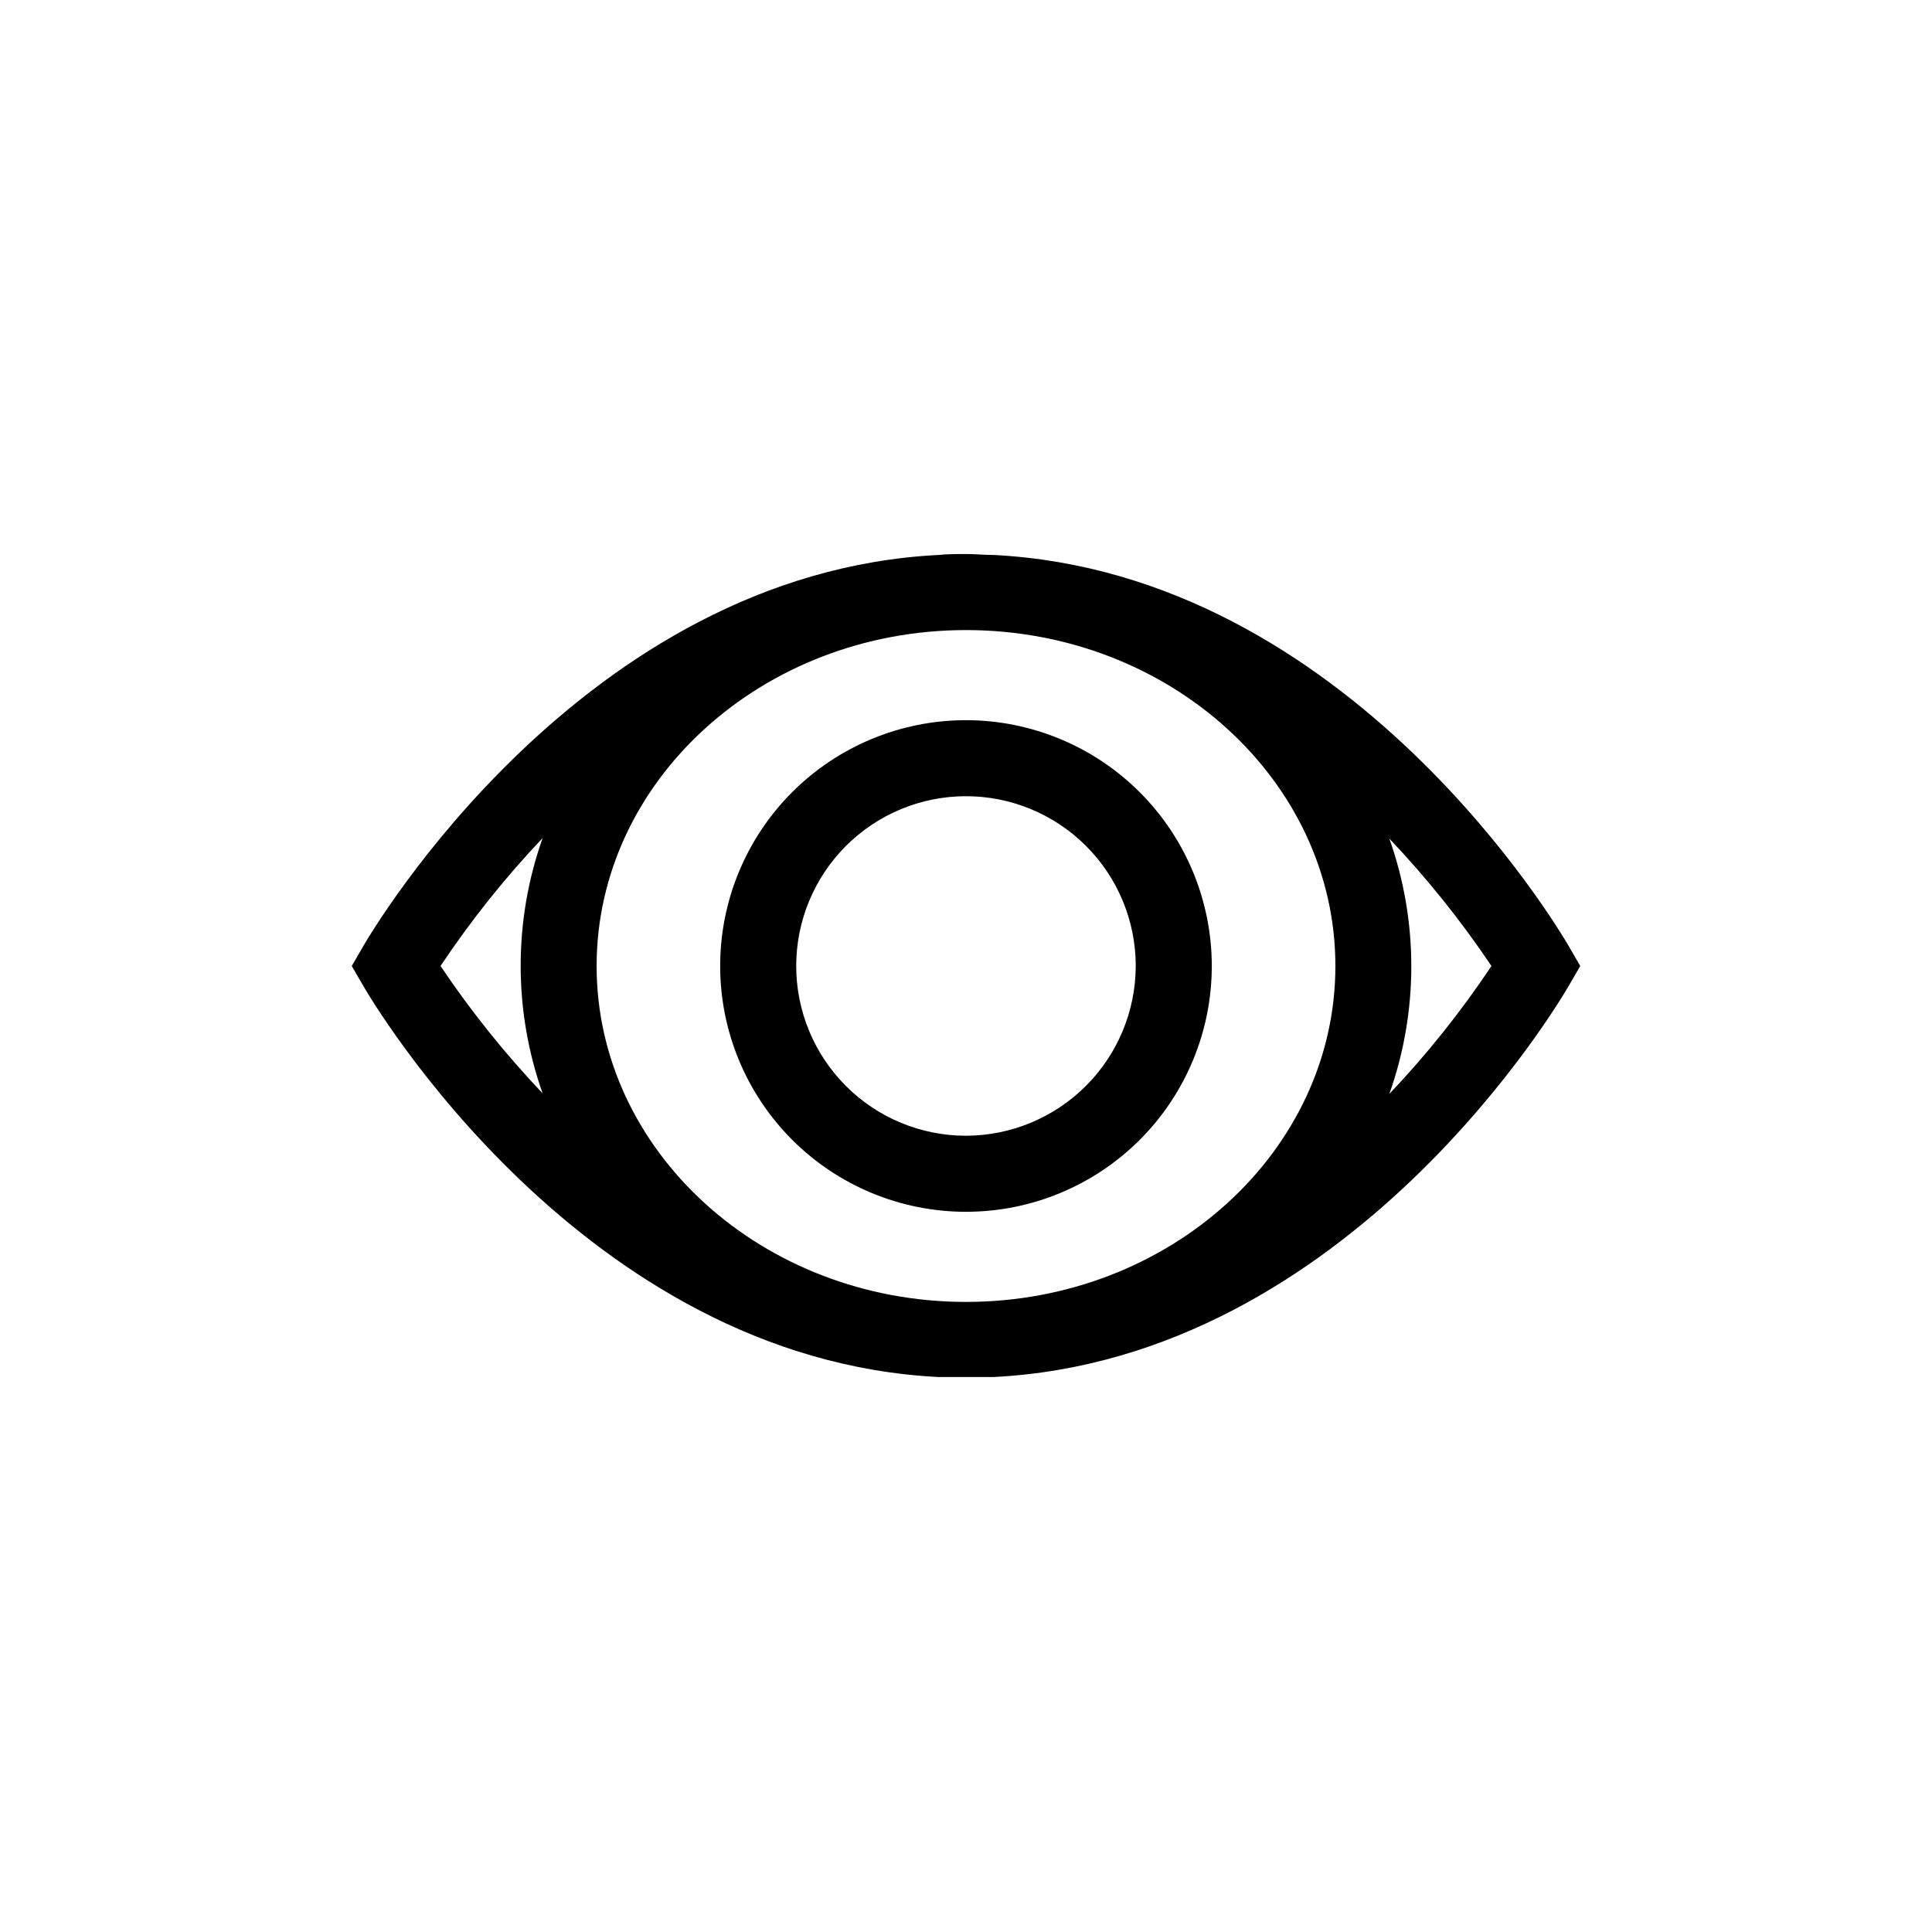
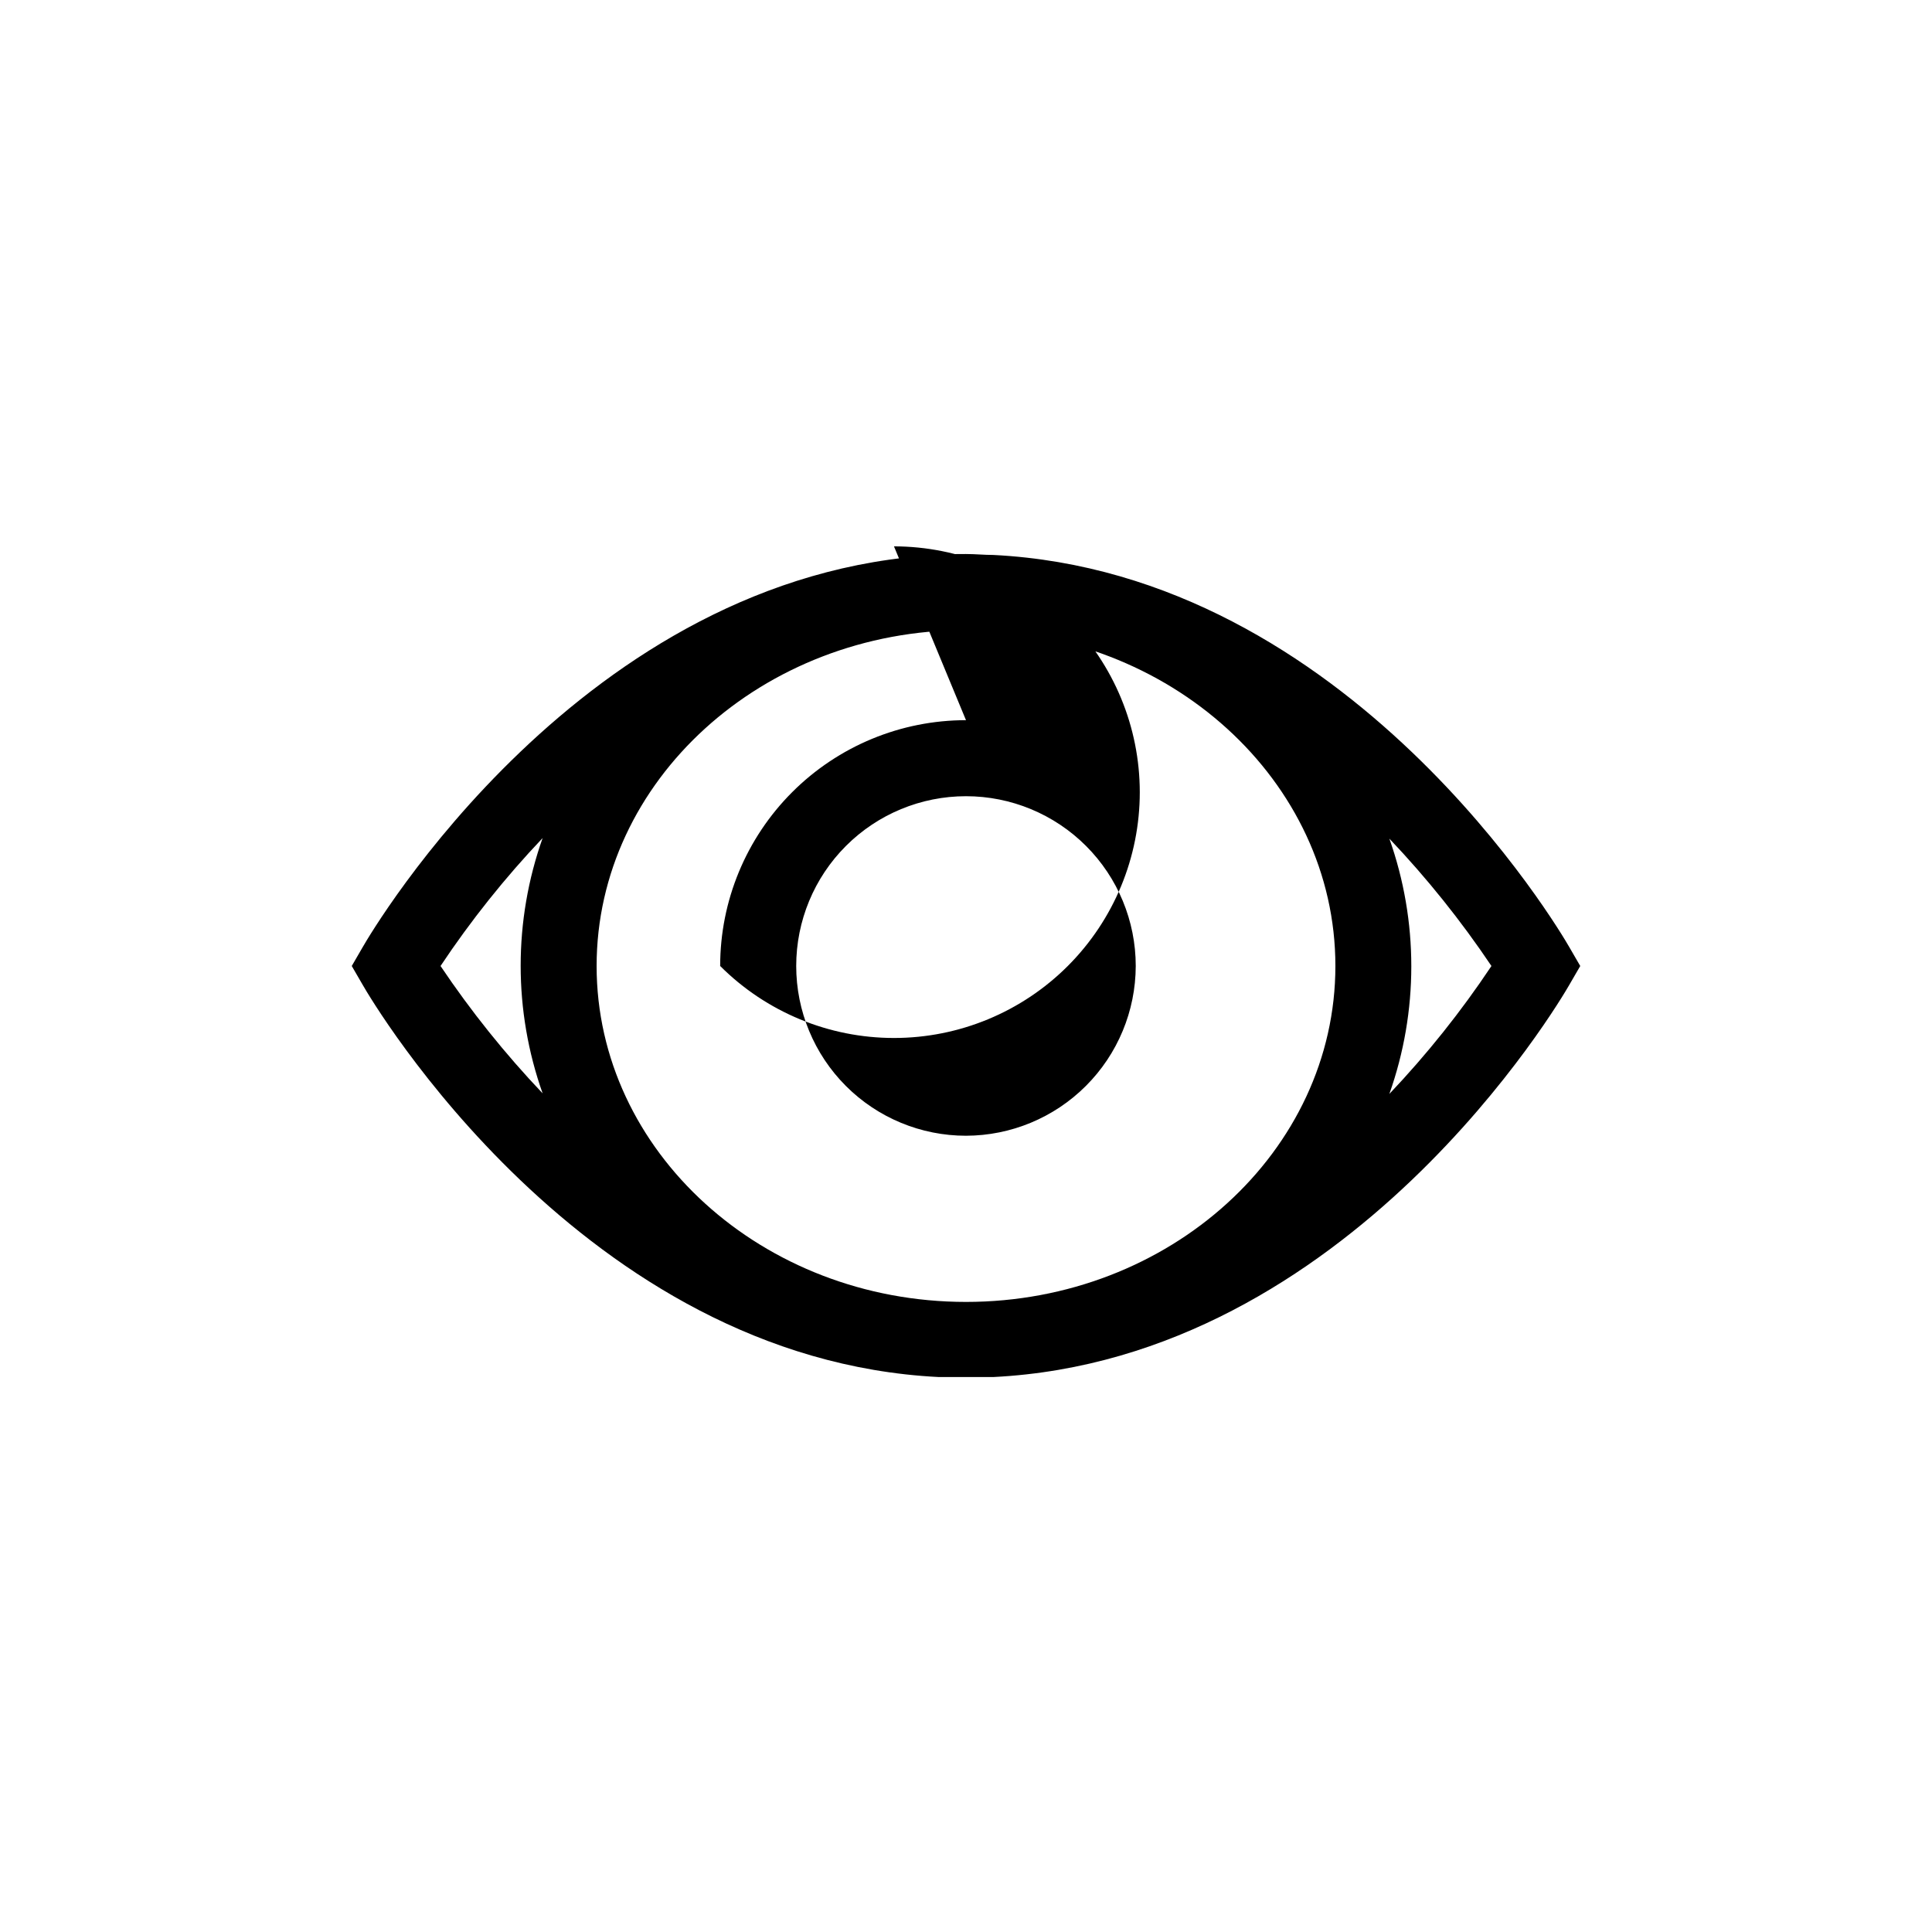
<svg xmlns="http://www.w3.org/2000/svg" fill="#000000" width="800px" height="800px" version="1.1" viewBox="144 144 512 512">
-   <path d="m559.86 394.96c-2.367-4.133-58.141-99.148-152.61-103.89-2.367 0-4.785-0.25-7.254-0.25s-5.039 0-7.254 0.25c-94.461 4.738-150.23 99.754-152.6 103.89l-2.922 5.039 2.922 5.039c2.367 4.133 58.141 99.148 152.61 103.89h7.254 7.254c94.465-4.738 150.23-99.758 152.6-103.89l2.922-5.039zm-257.75 5.039c0-49.07 43.934-89.023 97.891-89.023s97.891 39.949 97.891 89.023c0 49.07-43.934 89.023-97.891 89.023-53.961 0-97.891-39.953-97.891-89.023zm-41.363 0c8.031-12.055 17.082-23.398 27.055-33.906-7.758 21.887-7.758 45.773 0 67.66-9.949-10.473-19-21.766-27.055-33.754zm251.45 33.906h-0.004c7.758-21.887 7.758-45.777 0-67.664 9.953 10.473 19 21.766 27.055 33.758-8.031 12.055-17.082 23.398-27.055 33.906zm-112.2-99.051c-17.277 0-33.848 6.863-46.062 19.082-12.219 12.215-19.082 28.785-19.082 46.062s6.863 33.844 19.082 46.062c12.215 12.215 28.785 19.078 46.062 19.078s33.844-6.863 46.062-19.078c12.215-12.219 19.078-28.785 19.078-46.062-0.012-17.273-6.879-33.836-19.094-46.051-12.215-12.211-28.777-19.078-46.047-19.094zm0 110.13c-11.934 0-23.379-4.738-31.812-13.176-8.438-8.438-13.18-19.883-13.18-31.812 0-11.934 4.742-23.379 13.18-31.812 8.434-8.438 19.879-13.18 31.812-13.18 11.93 0 23.375 4.742 31.812 13.18 8.438 8.434 13.176 19.879 13.176 31.812-0.027 11.922-4.773 23.352-13.207 31.781-8.43 8.434-19.859 13.18-31.781 13.207z" />
+   <path d="m559.86 394.96c-2.367-4.133-58.141-99.148-152.61-103.89-2.367 0-4.785-0.25-7.254-0.25s-5.039 0-7.254 0.25c-94.461 4.738-150.23 99.754-152.6 103.89l-2.922 5.039 2.922 5.039c2.367 4.133 58.141 99.148 152.61 103.89h7.254 7.254c94.465-4.738 150.23-99.758 152.6-103.89l2.922-5.039zm-257.75 5.039c0-49.07 43.934-89.023 97.891-89.023s97.891 39.949 97.891 89.023c0 49.07-43.934 89.023-97.891 89.023-53.961 0-97.891-39.953-97.891-89.023zm-41.363 0c8.031-12.055 17.082-23.398 27.055-33.906-7.758 21.887-7.758 45.773 0 67.66-9.949-10.473-19-21.766-27.055-33.754zm251.45 33.906h-0.004c7.758-21.887 7.758-45.777 0-67.664 9.953 10.473 19 21.766 27.055 33.758-8.031 12.055-17.082 23.398-27.055 33.906zm-112.2-99.051c-17.277 0-33.848 6.863-46.062 19.082-12.219 12.215-19.082 28.785-19.082 46.062c12.215 12.215 28.785 19.078 46.062 19.078s33.844-6.863 46.062-19.078c12.215-12.219 19.078-28.785 19.078-46.062-0.012-17.273-6.879-33.836-19.094-46.051-12.215-12.211-28.777-19.078-46.047-19.094zm0 110.13c-11.934 0-23.379-4.738-31.812-13.176-8.438-8.438-13.18-19.883-13.18-31.812 0-11.934 4.742-23.379 13.18-31.812 8.434-8.438 19.879-13.18 31.812-13.18 11.93 0 23.375 4.742 31.812 13.18 8.438 8.434 13.176 19.879 13.176 31.812-0.027 11.922-4.773 23.352-13.207 31.781-8.43 8.434-19.859 13.18-31.781 13.207z" />
</svg>